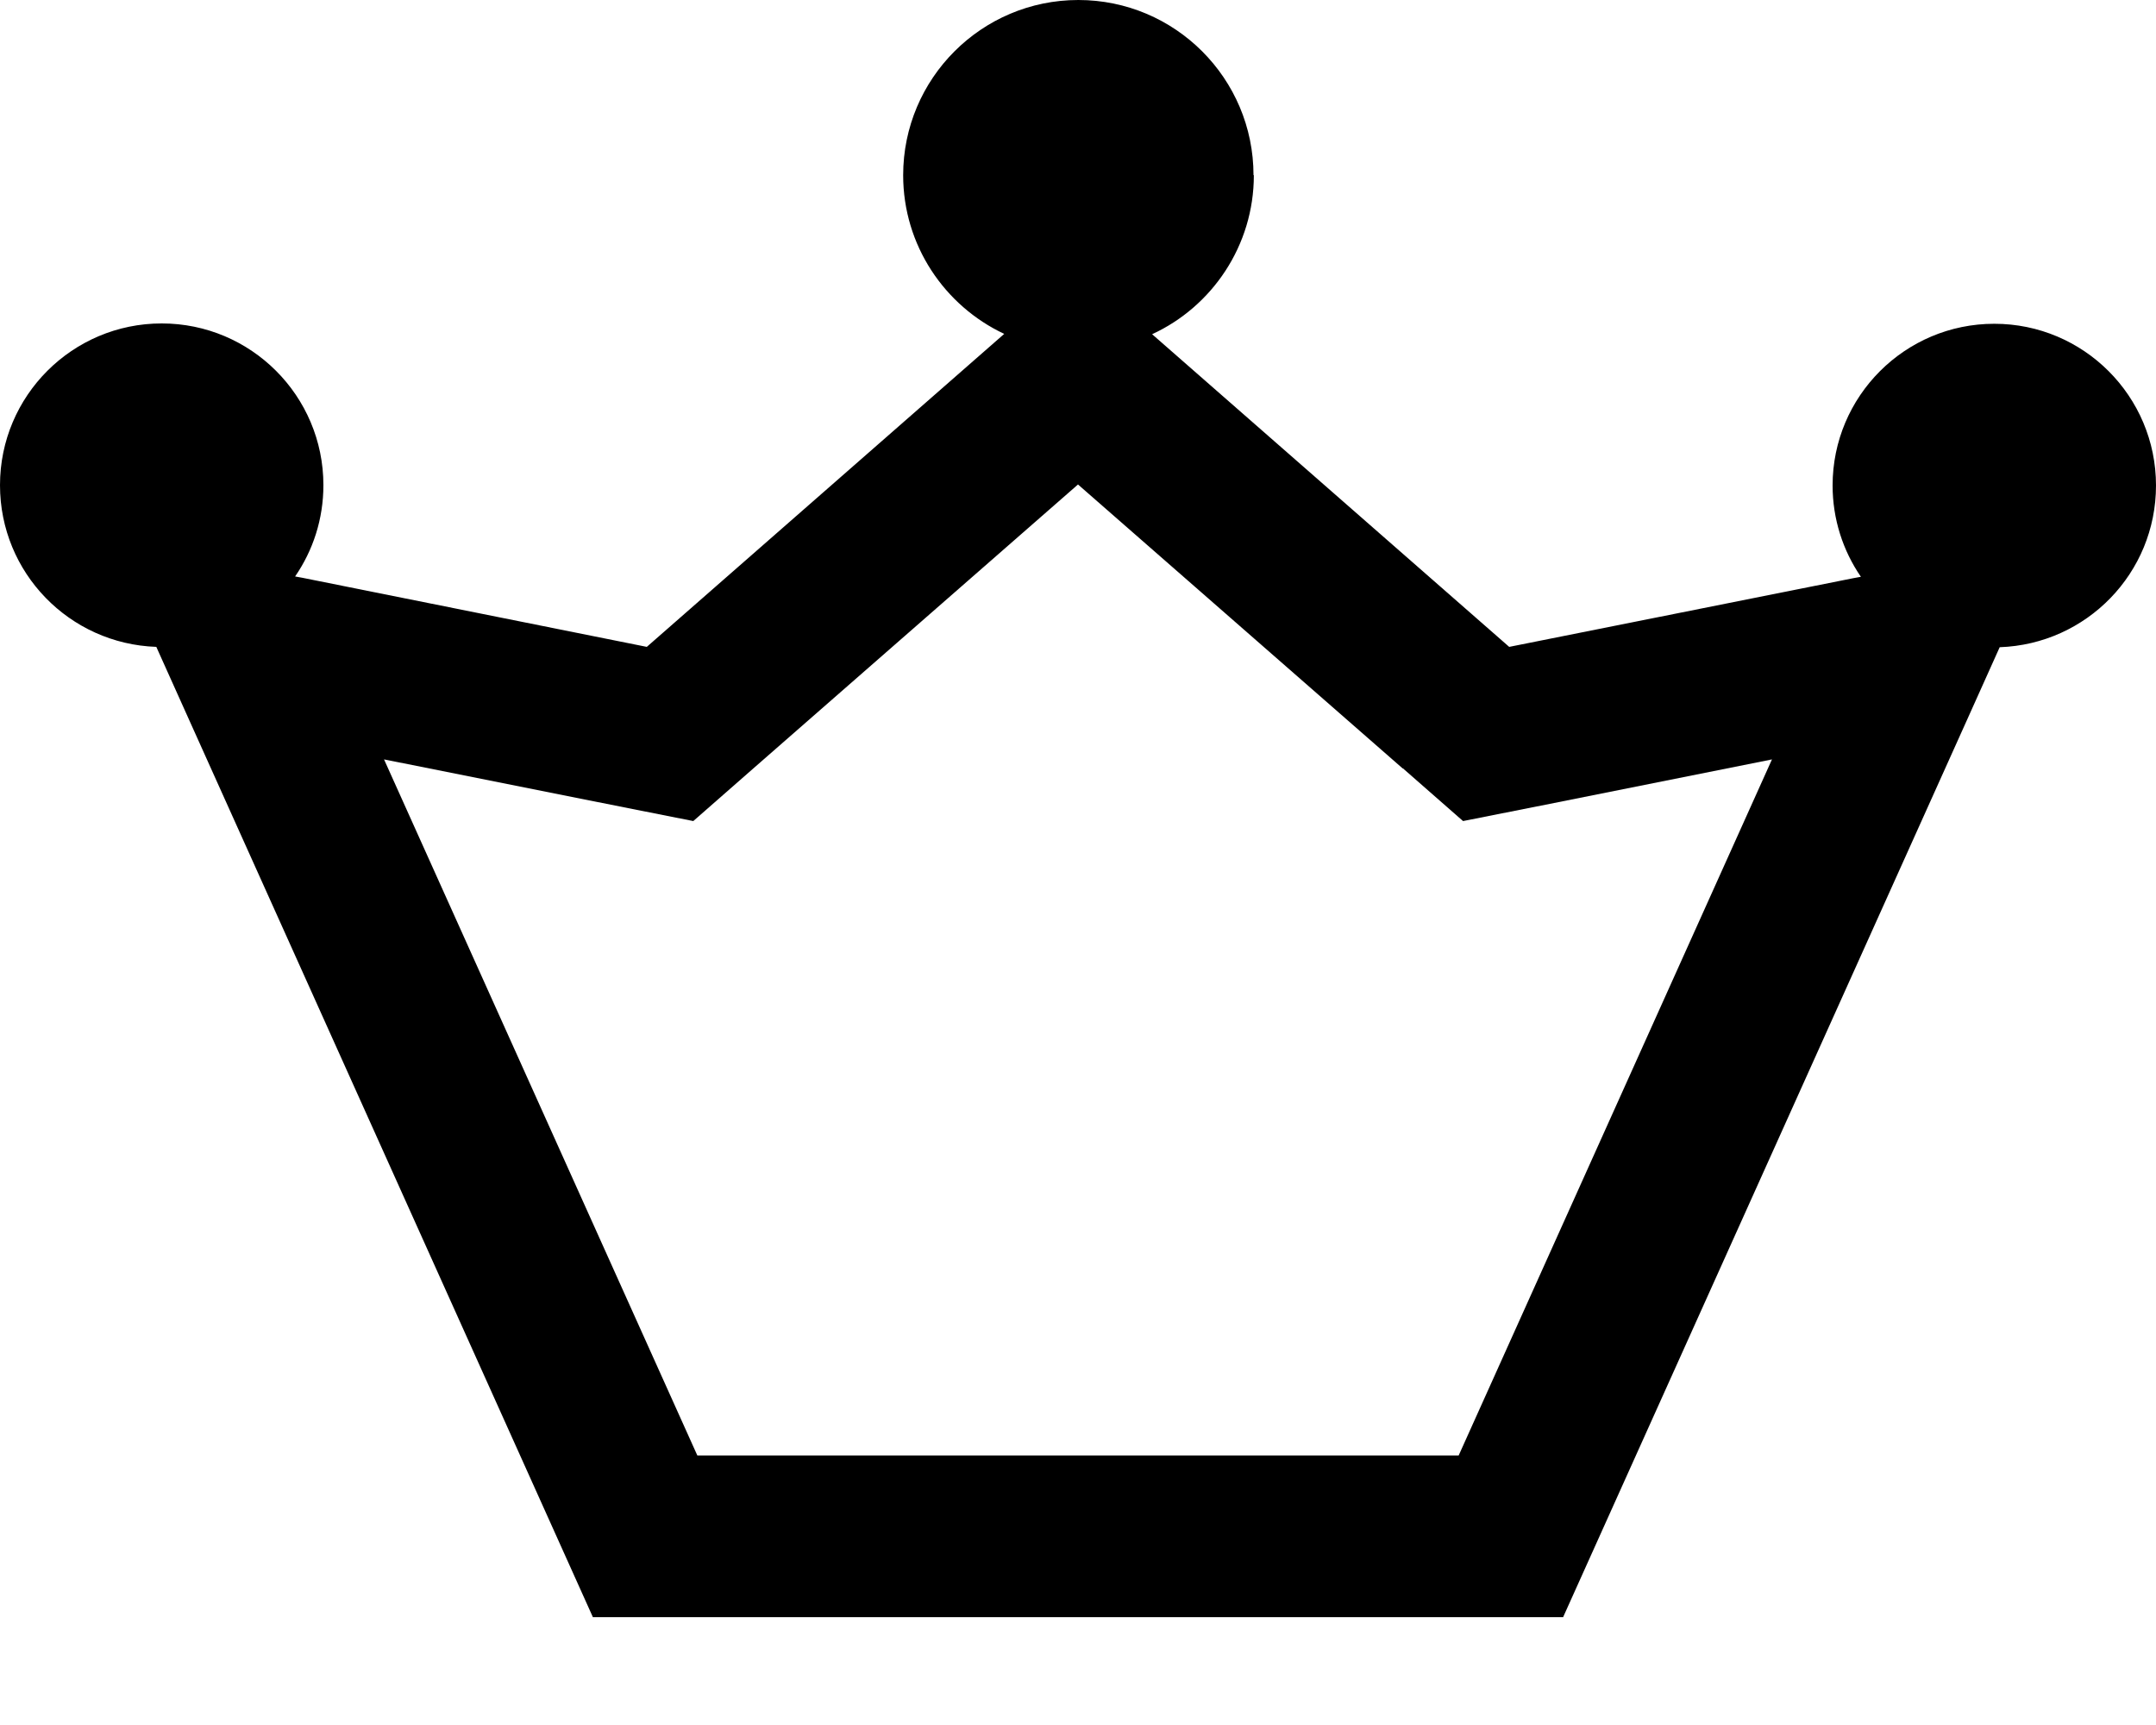
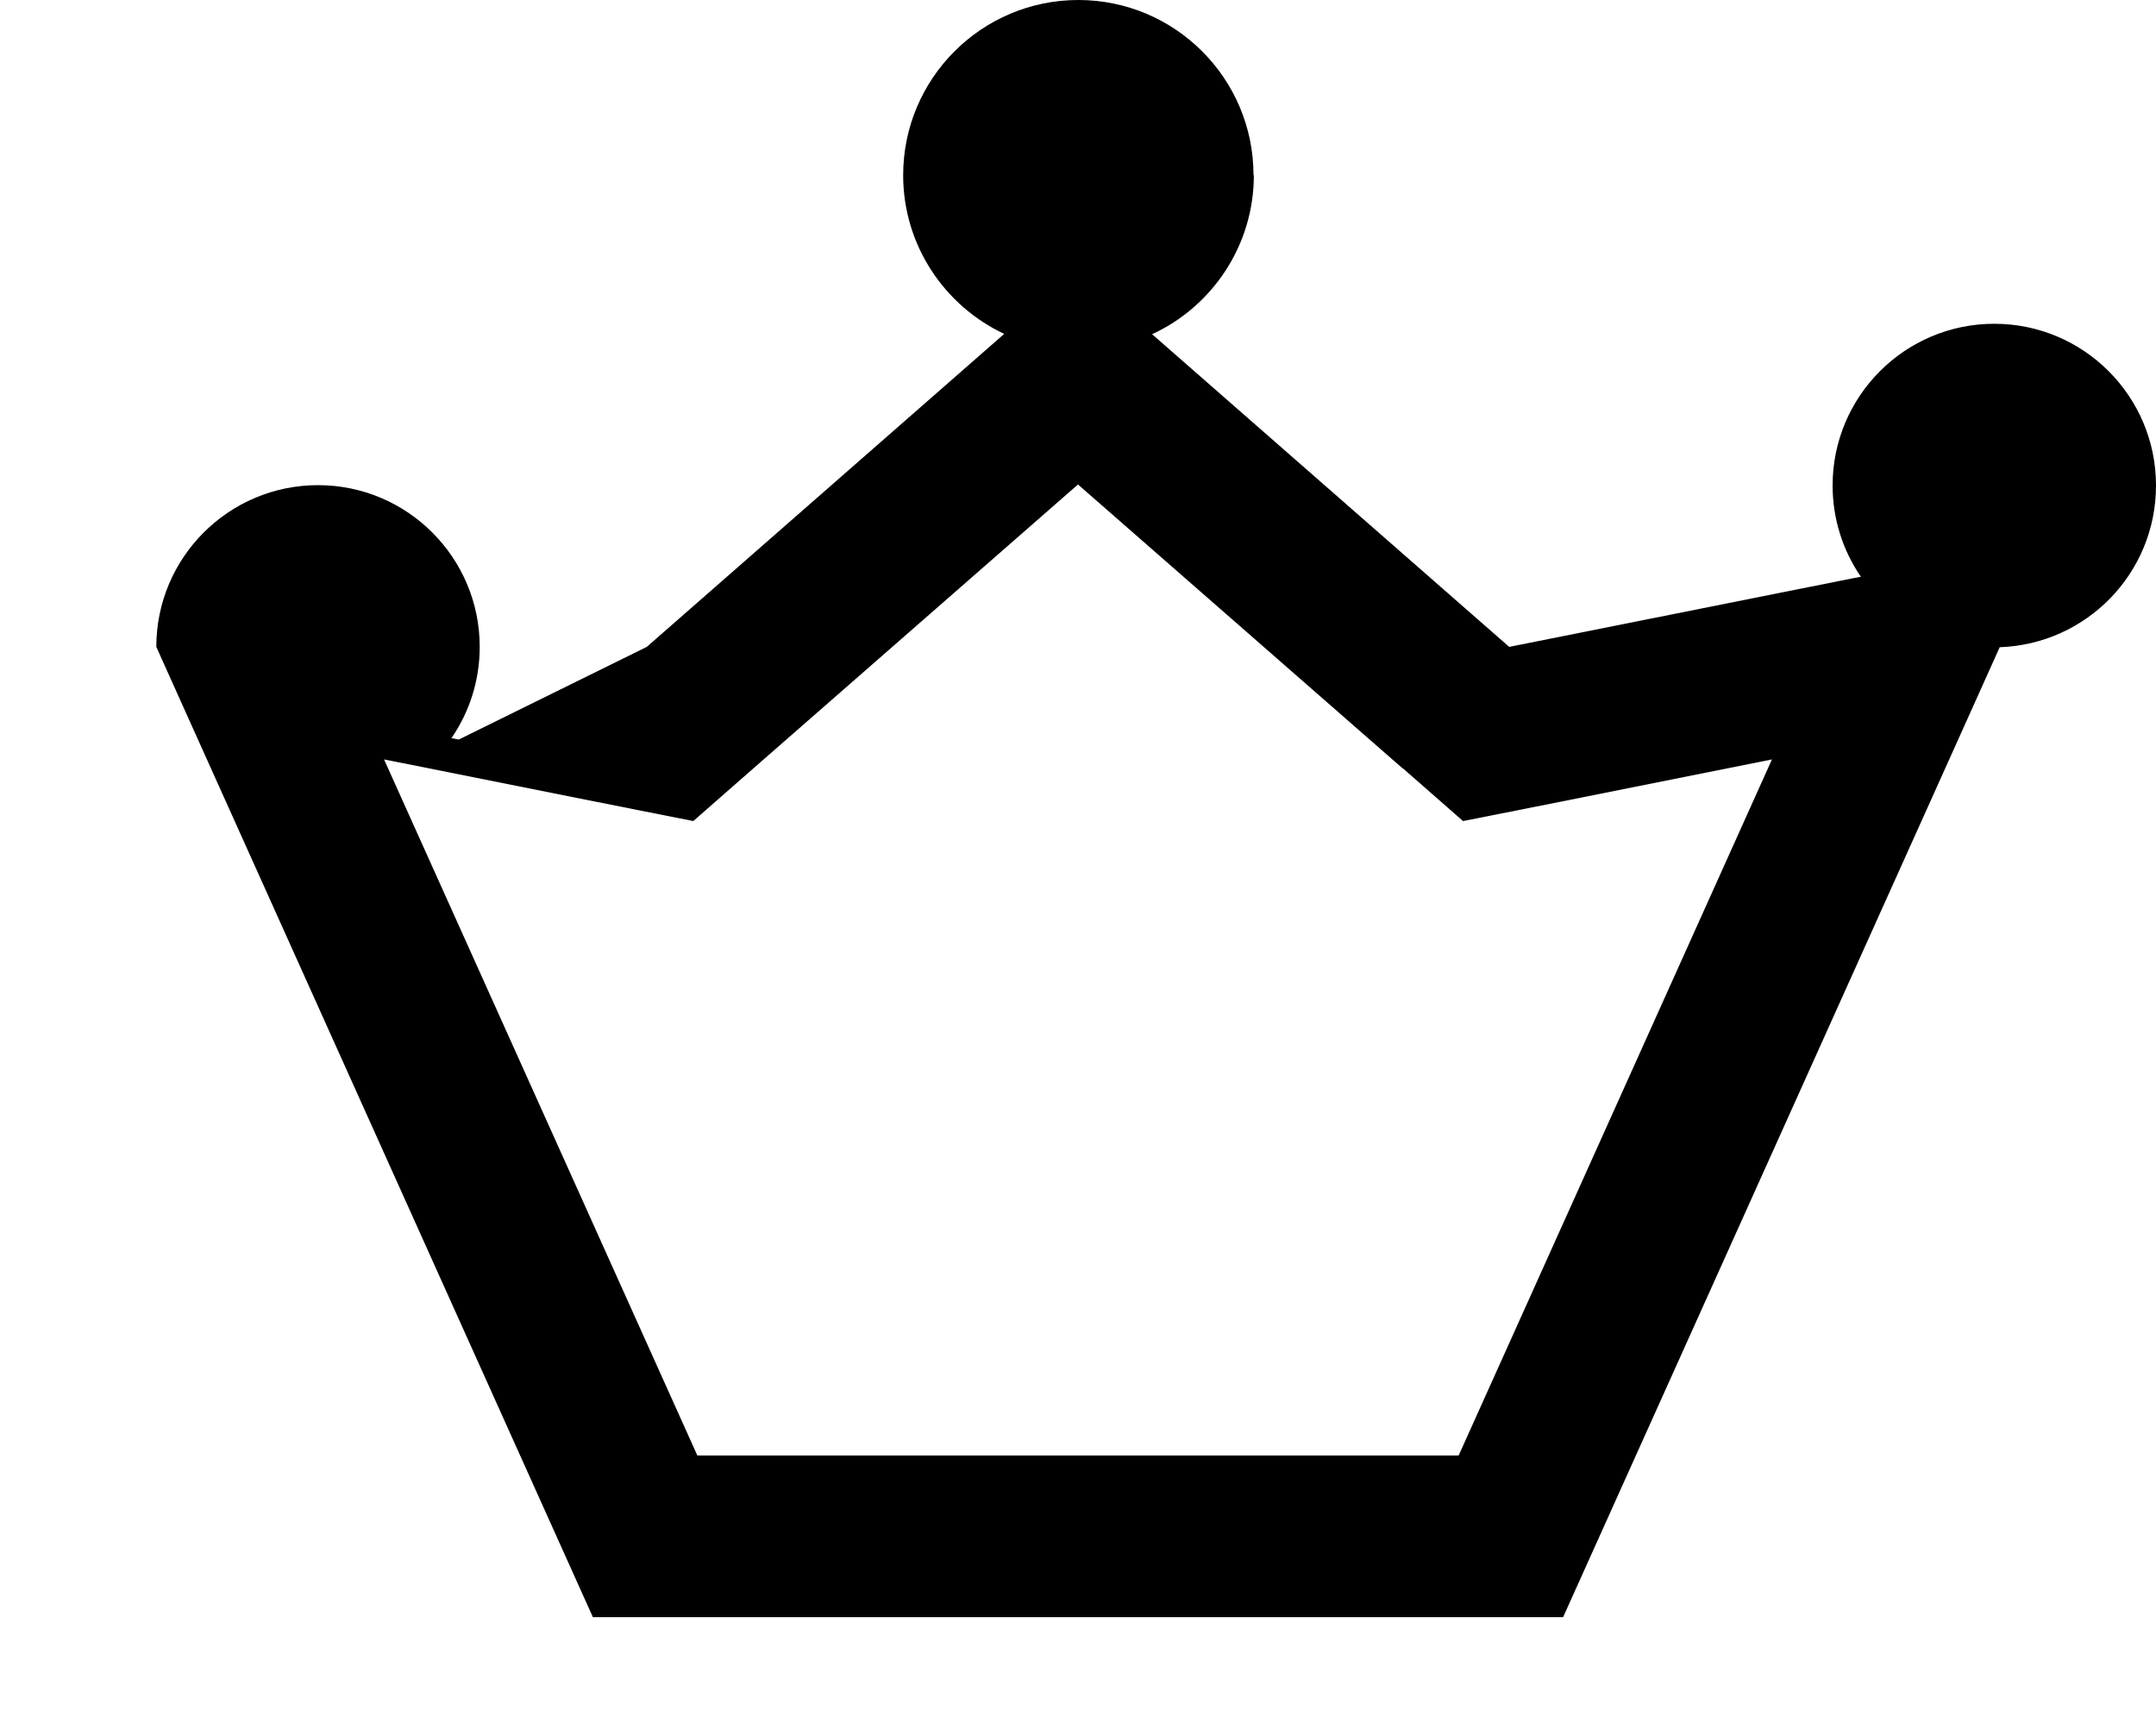
<svg xmlns="http://www.w3.org/2000/svg" viewBox="0 0 640 512">
-   <path d="M372.2 52c0 20.9-12.4 39-30.2 47.2L448 192l102.2-20.4 2.2-.4c-5.3-7.7-8.4-17.1-8.4-27.1c0-26.5 21.5-48 48-48s48 21.5 48 48c0 26-20.6 47.1-46.4 48l-9.8 21.8L464 480l-288 0L56.2 213.8 46.4 192C20.6 191.1 0 170 0 144c0-26.5 21.5-48 48-48s48 21.5 48 48c0 10.1-3.1 19.4-8.4 27.1l2.2 .4L192 192 298.1 99.1c-17.7-8.3-30-26.3-30-47.1c0-28.7 23.3-52 52-52s52 23.3 52 52zm44.2 176.1L320 143.8l-96.4 84.3-17.8 15.6-23.2-4.6L114 225.4 207 432 433 432l93-206.6-68.5 13.7-23.2 4.6-17.8-15.6z" />
+   <path d="M372.2 52c0 20.9-12.4 39-30.2 47.2L448 192l102.2-20.4 2.2-.4c-5.3-7.7-8.4-17.1-8.4-27.1c0-26.5 21.5-48 48-48s48 21.5 48 48c0 26-20.6 47.1-46.4 48l-9.8 21.8L464 480l-288 0L56.2 213.8 46.4 192c0-26.5 21.5-48 48-48s48 21.5 48 48c0 10.1-3.1 19.4-8.4 27.1l2.2 .4L192 192 298.1 99.1c-17.7-8.3-30-26.3-30-47.1c0-28.7 23.3-52 52-52s52 23.3 52 52zm44.2 176.1L320 143.8l-96.4 84.3-17.8 15.6-23.2-4.6L114 225.4 207 432 433 432l93-206.6-68.5 13.7-23.2 4.6-17.8-15.6z" />
</svg>